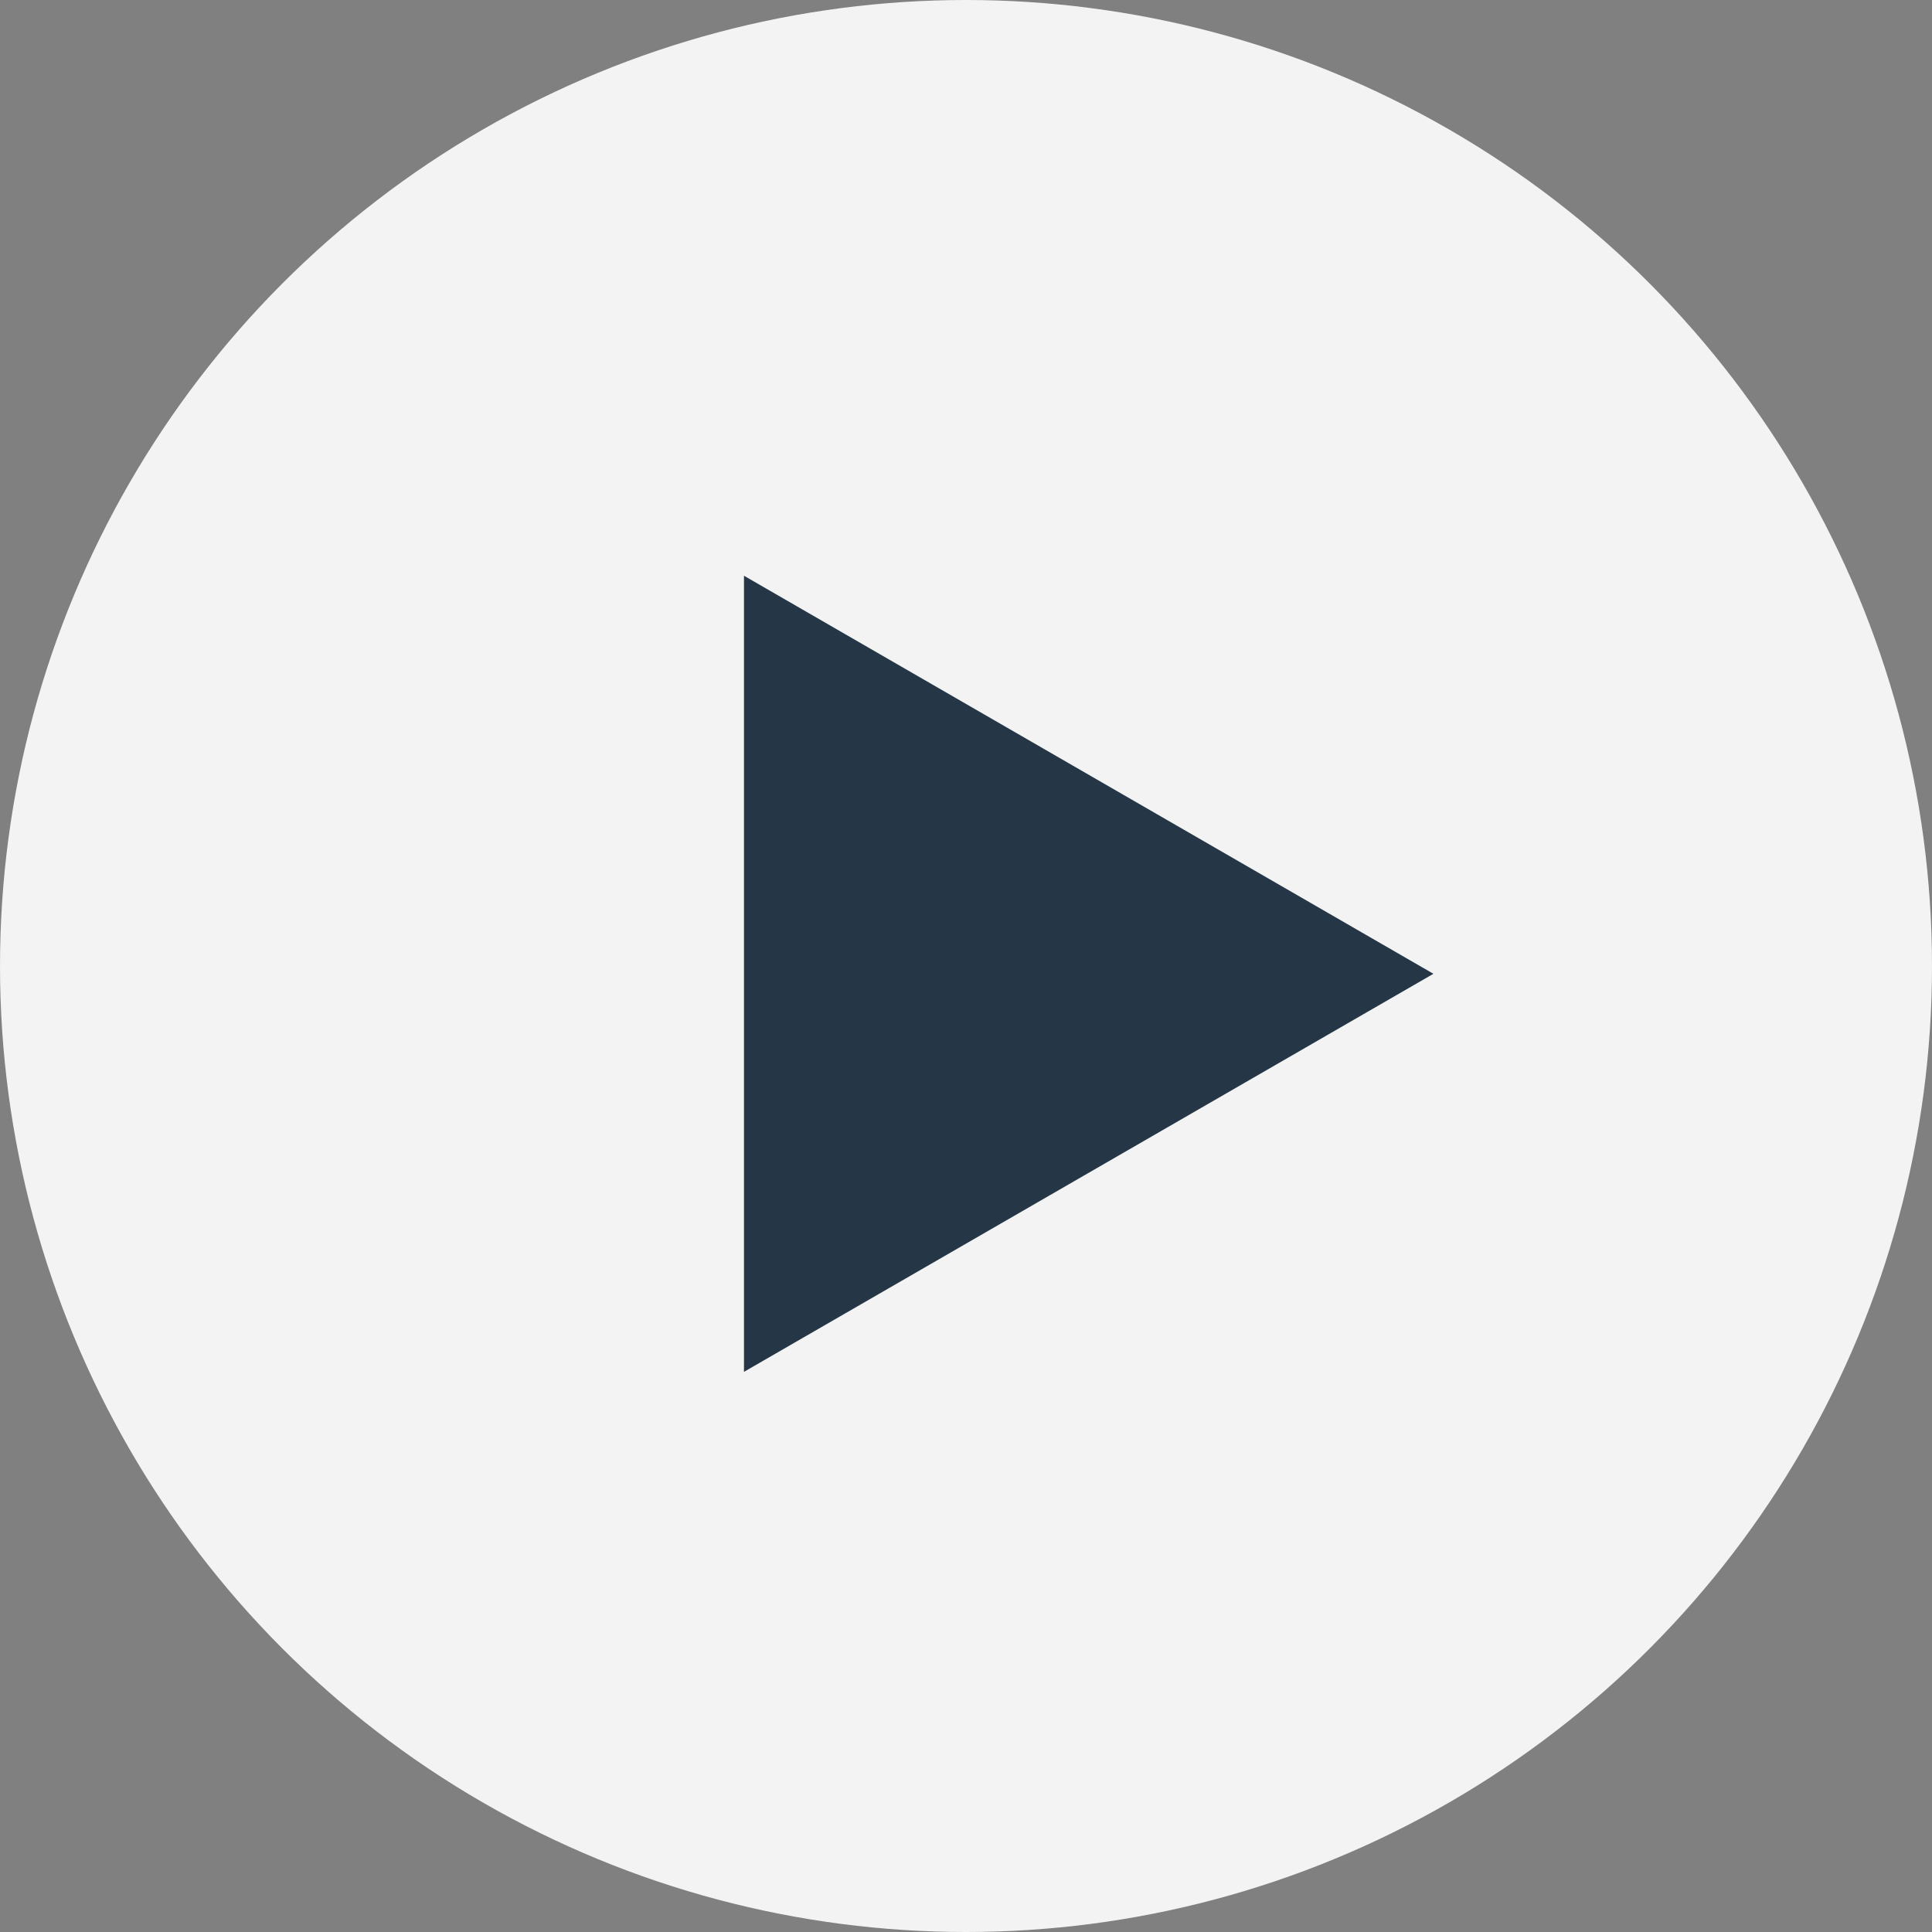
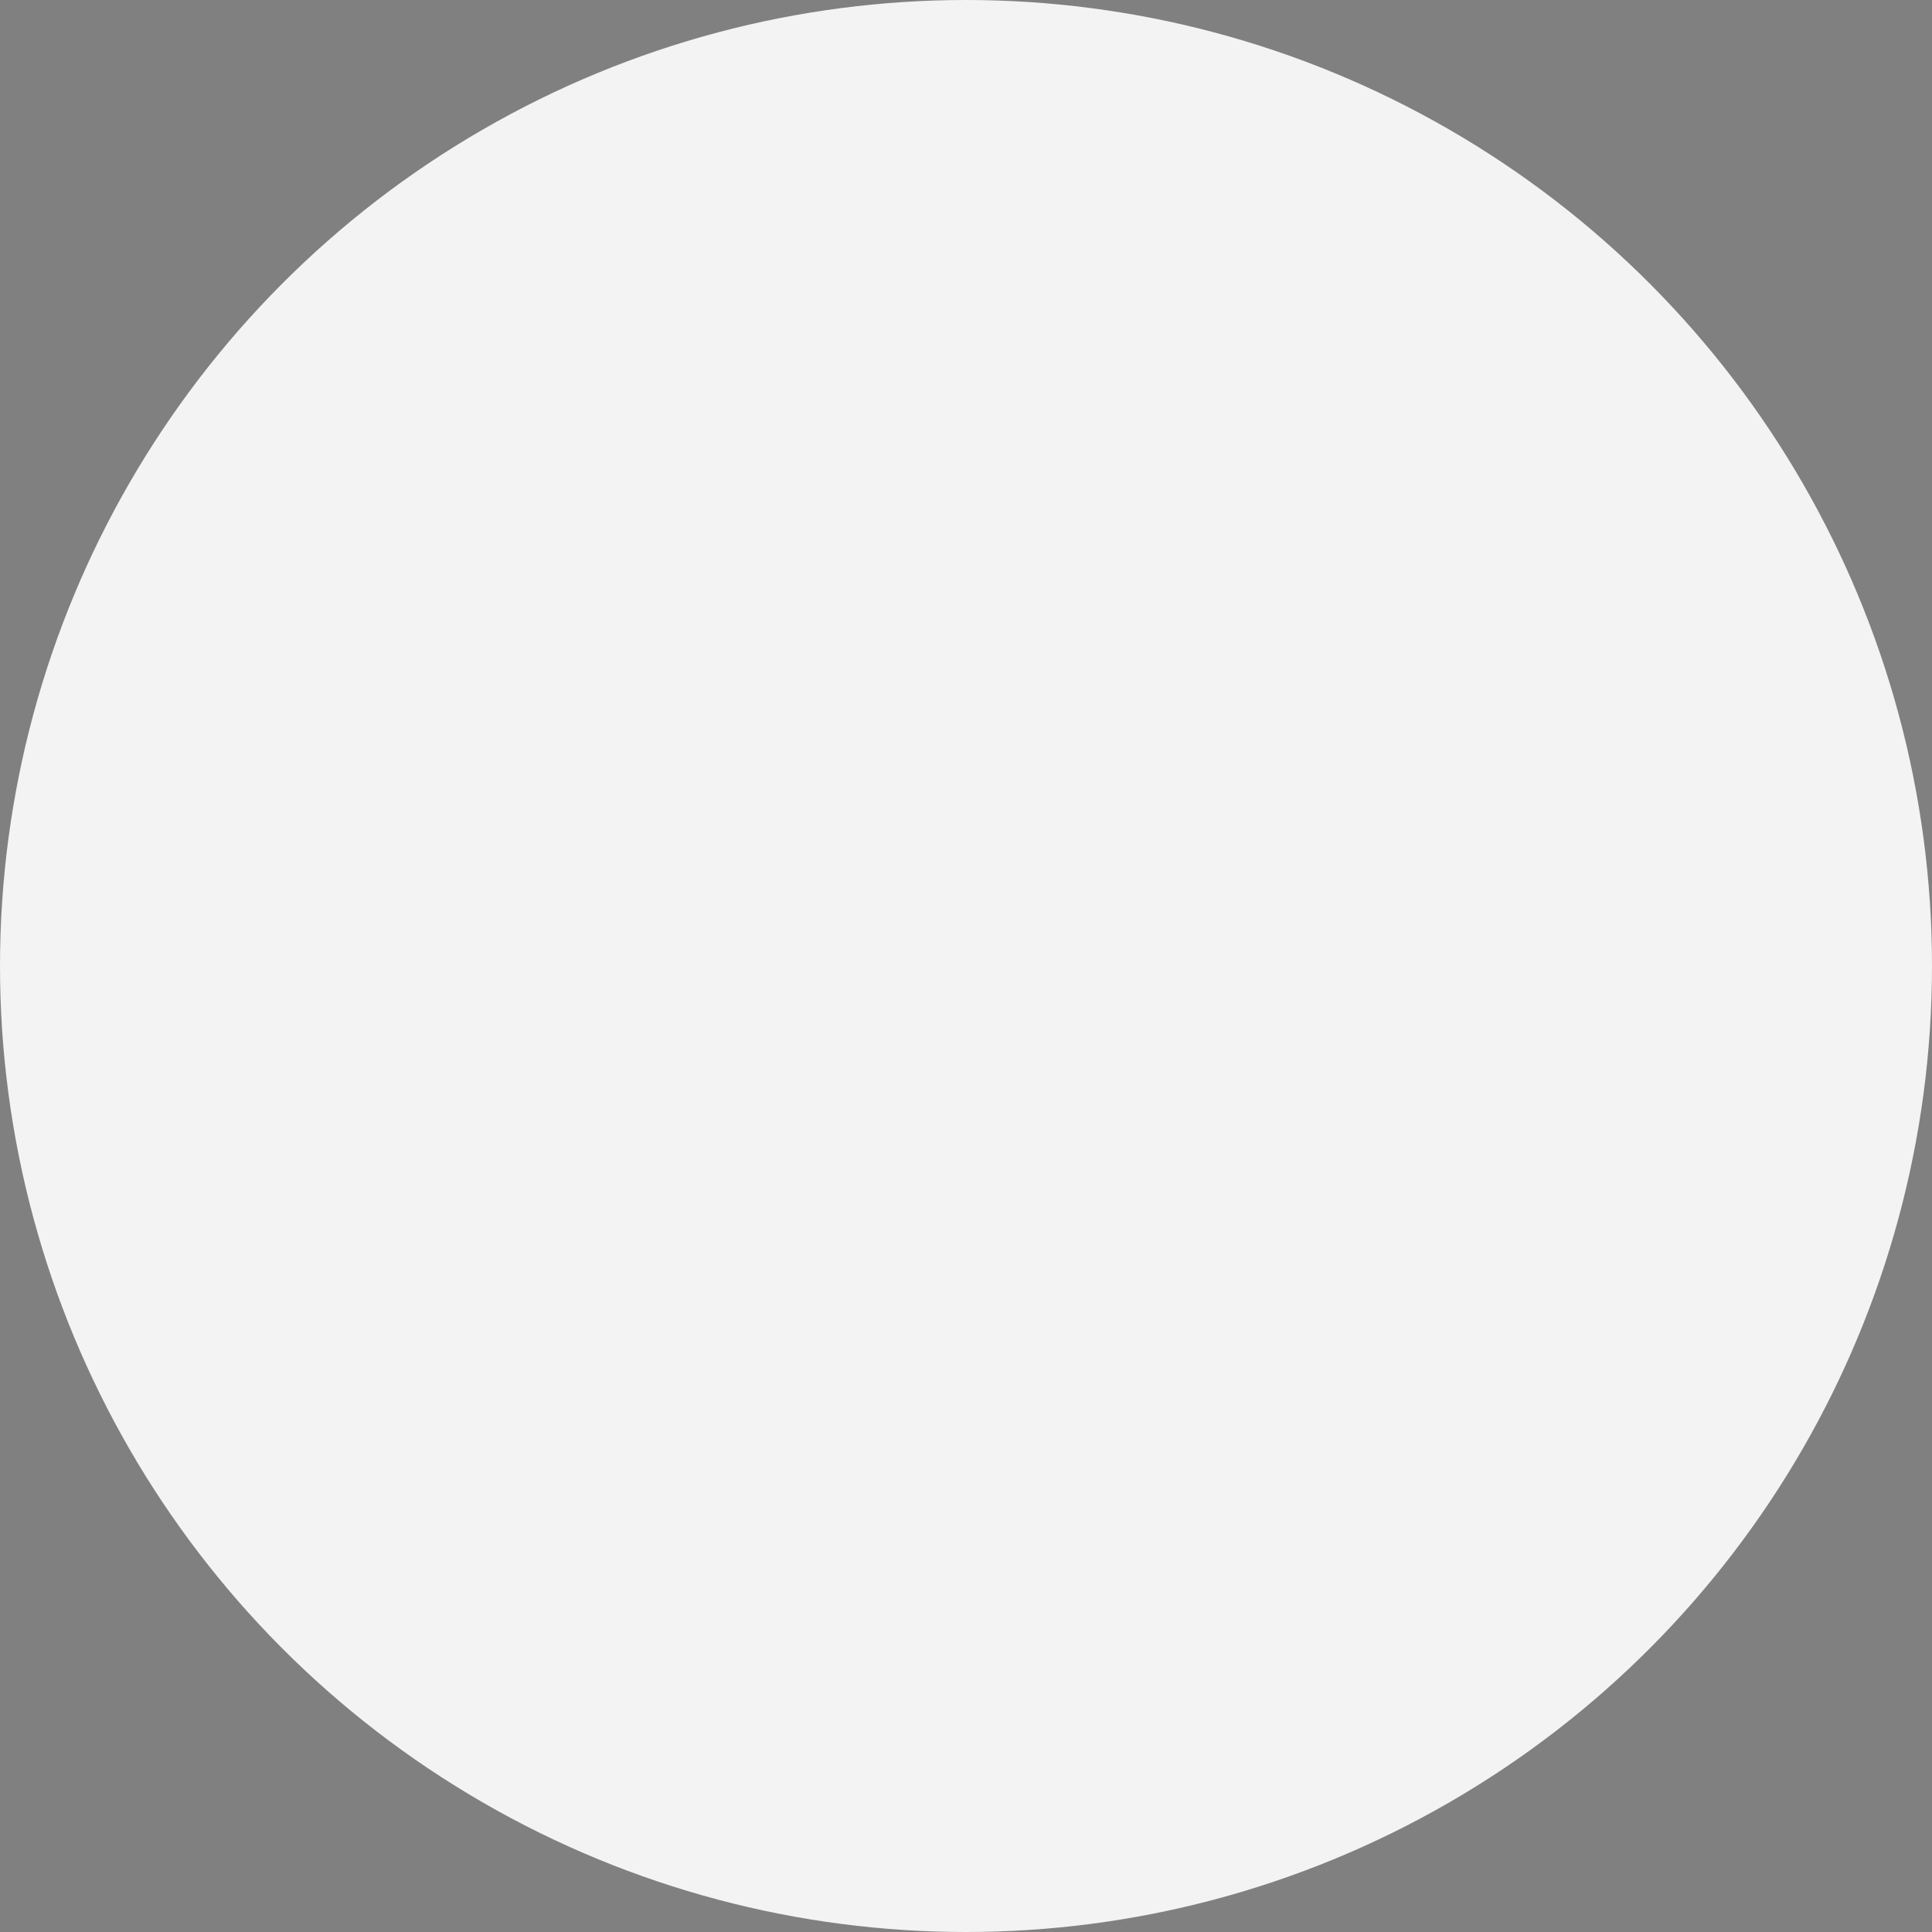
<svg xmlns="http://www.w3.org/2000/svg" width="124" height="124" viewBox="0 0 124 124" fill="none">
  <rect x="0" y="0" width="124" height="124" fill="#808080" stroke="none" />
  <circle cx="62" cy="62" r="62" fill="white" fill-opacity="0.9" />
-   <path d="M92 62.5L47.75 88.048L47.75 36.952L92 62.5Z" fill="#253746" />
</svg>